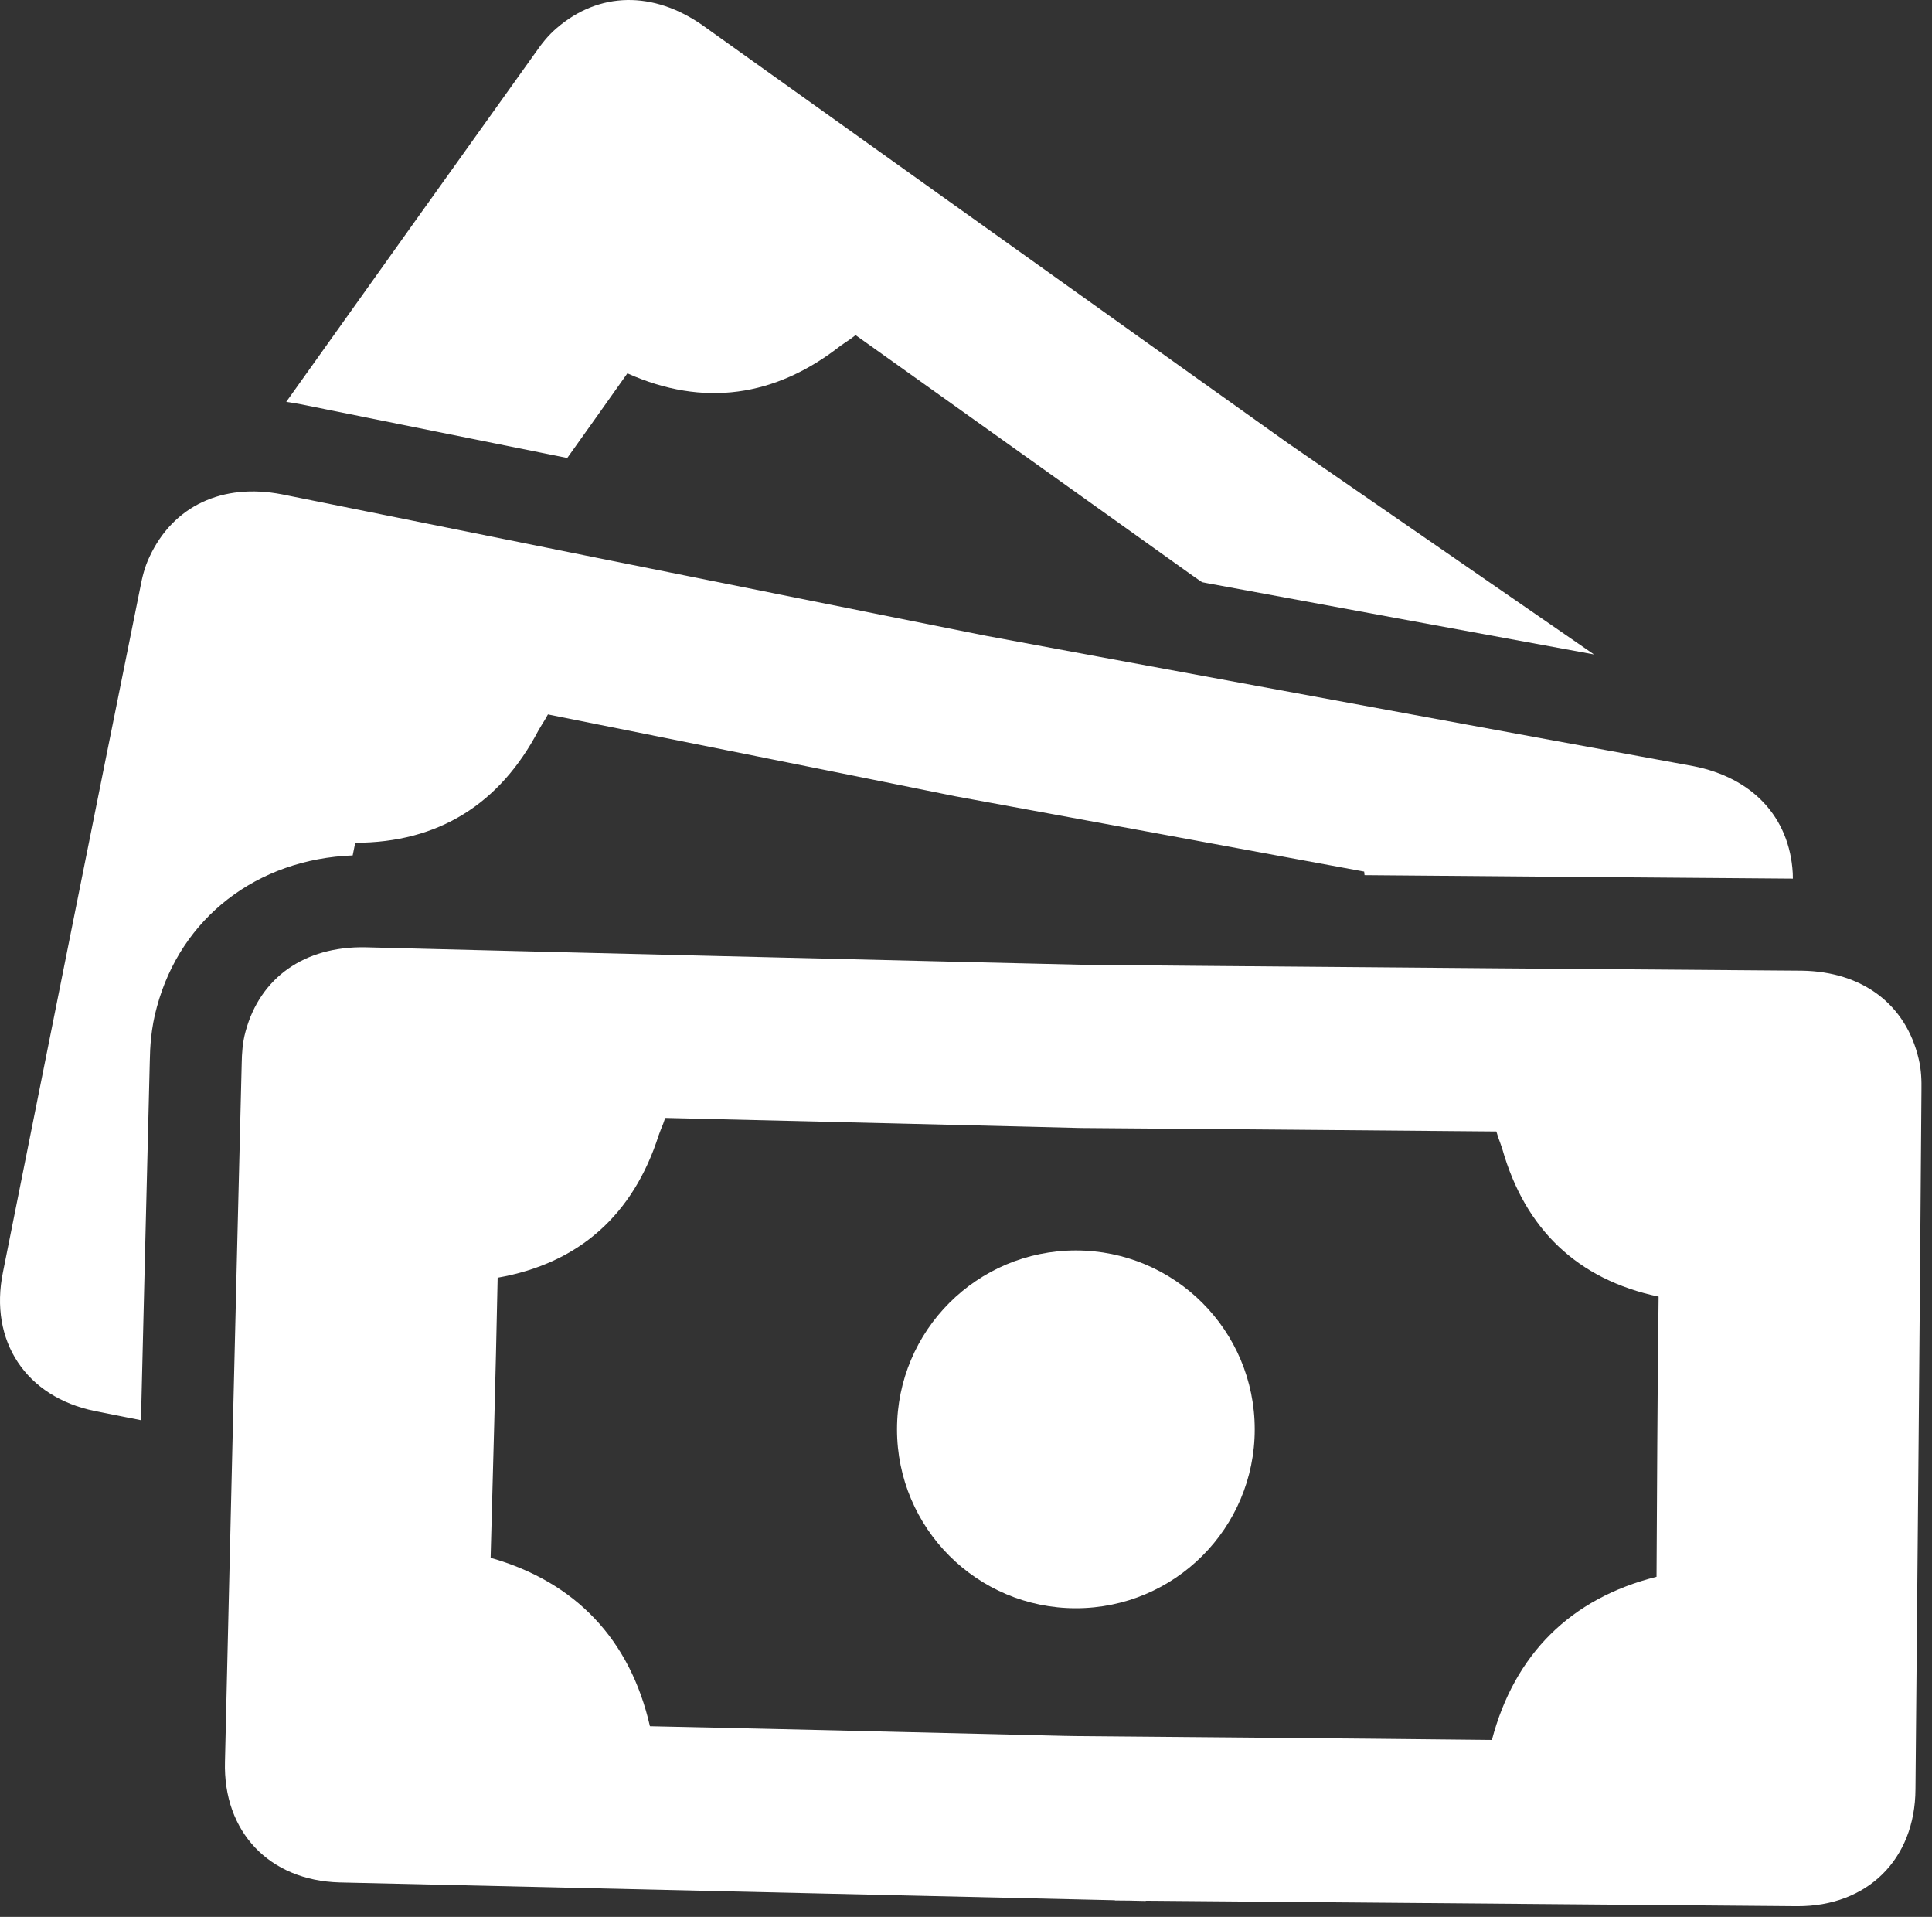
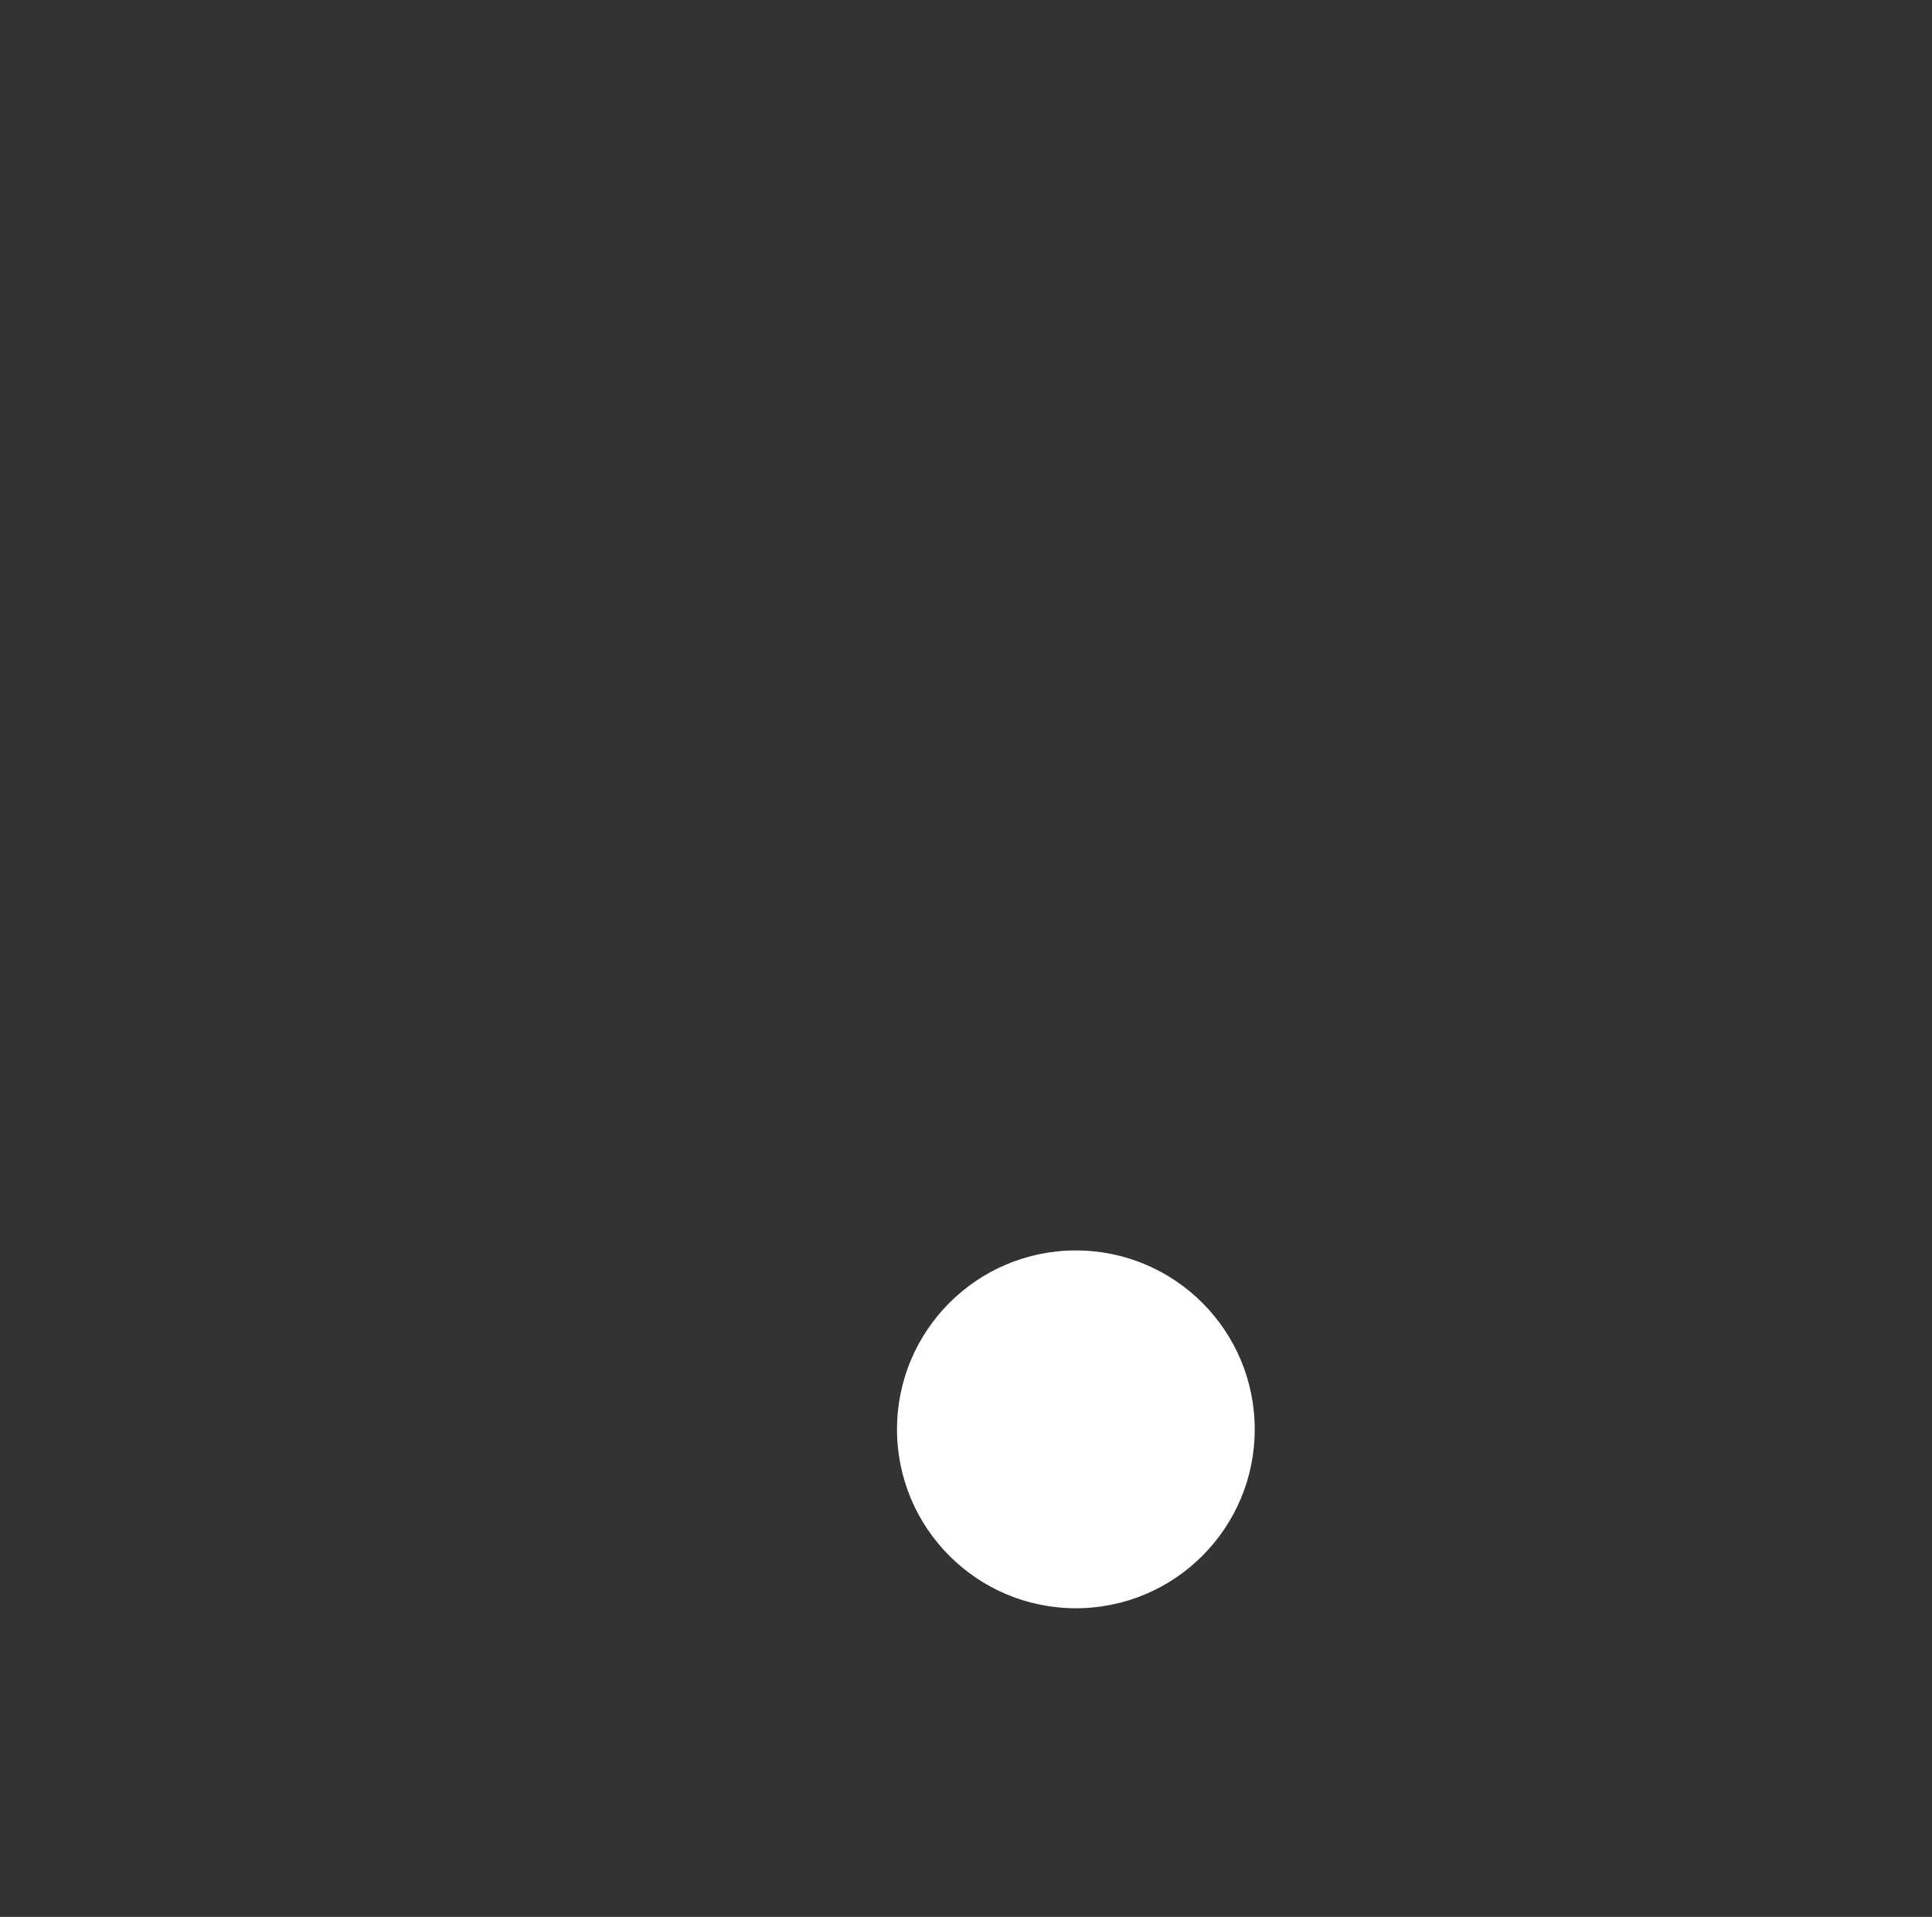
<svg xmlns="http://www.w3.org/2000/svg" width="124" height="123" viewBox="0 0 124 123" fill="none">
  <rect x="0" y="0" width="124" height="123" fill="#333333" stroke="none" />
-   <path d="M123.323 69.99C123.334 69.353 123.319 68.661 123.143 67.939C122.322 64.44 119.537 62.347 115.654 62.285C101.16 62.182 90.202 62.082 76.877 61.973L69.536 61.906L62.196 61.734C48.875 61.411 37.92 61.154 23.429 60.783C19.546 60.721 16.695 62.722 15.76 66.19C15.562 66.904 15.525 67.597 15.513 68.234C15.137 83.204 14.785 98.279 14.439 113.037C14.311 117.558 17.294 120.664 21.786 120.791L71.549 121.935L71.563 121.949L72.466 121.957L73.532 121.981L73.548 121.965L115.343 122.315C119.837 122.335 122.919 119.326 122.939 114.804C123.075 100.044 123.214 84.965 123.323 69.99ZM95.753 111.649C85.249 111.532 76.764 111.473 69.21 111.402L68.73 111.394L68.251 111.386C60.699 111.21 52.216 110.991 41.714 110.767C40.447 105.214 36.945 101.511 31.489 99.961C31.631 94.564 31.805 88.767 31.94 81.986C37.196 81.061 40.652 77.925 42.277 72.844L42.416 72.473C42.528 72.208 42.611 71.998 42.694 71.733C52.398 71.969 60.855 72.162 69.364 72.38C77.875 72.439 86.333 72.524 96.04 72.603C96.115 72.87 96.192 73.084 96.293 73.352L96.421 73.726C97.879 78.858 101.232 82.103 106.453 83.2C106.37 89.981 106.354 95.78 106.32 101.179C100.822 102.555 97.2 106.141 95.753 111.649Z" fill="white" />
-   <path d="M115.063 56.026C114.859 52.436 112.477 49.894 108.659 49.156C94.405 46.55 83.63 44.556 70.525 42.14L63.305 40.801L56.109 39.362C43.039 36.743 32.3 34.59 18.093 31.719C14.275 30.982 11.122 32.459 9.6 35.719C9.277 36.391 9.123 37.059 9.005 37.686C6.037 52.365 3.083 67.159 0.191 81.627C-0.718 86.063 1.678 89.639 6.083 90.541L9.048 91.132C9.234 83.465 9.42 75.757 9.614 68.084C9.629 67.216 9.687 65.988 10.068 64.616C11.614 58.885 16.494 55.125 22.636 54.889C22.691 54.617 22.745 54.348 22.8 54.077C28.134 54.077 32.086 51.588 34.561 46.863L34.763 46.523C34.917 46.278 35.036 46.092 35.168 45.841C44.687 47.751 52.979 49.405 61.32 51.096C69.689 52.626 78.01 54.17 87.555 55.926C87.565 56.008 87.576 56.082 87.579 56.155C96.416 56.232 104.871 56.299 115.071 56.378C115.071 56.258 115.067 56.145 115.063 56.026Z" fill="white" />
-   <path d="M88.686 32.595L82.648 28.425L76.673 24.169C65.826 16.423 56.901 10.061 45.109 1.633C41.932 -0.599 38.448 -0.544 35.728 1.805C35.166 2.283 34.745 2.833 34.383 3.355C29.041 10.82 23.69 18.325 18.372 25.786C18.544 25.808 18.706 25.837 18.878 25.865L19.212 25.922C25.449 27.18 31.022 28.299 36.408 29.386C37.641 27.658 38.925 25.859 40.267 23.957C45.132 26.136 49.755 25.478 53.95 22.184L54.276 21.962C54.511 21.802 54.701 21.676 54.913 21.504C62.816 27.146 69.71 32.047 76.634 37.002C76.806 37.12 76.976 37.237 77.148 37.355L77.472 37.419C85.815 38.961 93.517 40.382 102.305 41.993C97.865 38.935 93.464 35.886 88.686 32.595Z" fill="white" />
  <path d="M69.052 103.196C75.392 103.196 80.531 98.057 80.531 91.717C80.531 85.377 75.392 80.237 69.052 80.237C62.712 80.237 57.572 85.377 57.572 91.717C57.572 98.057 62.712 103.196 69.052 103.196Z" fill="white" />
</svg>